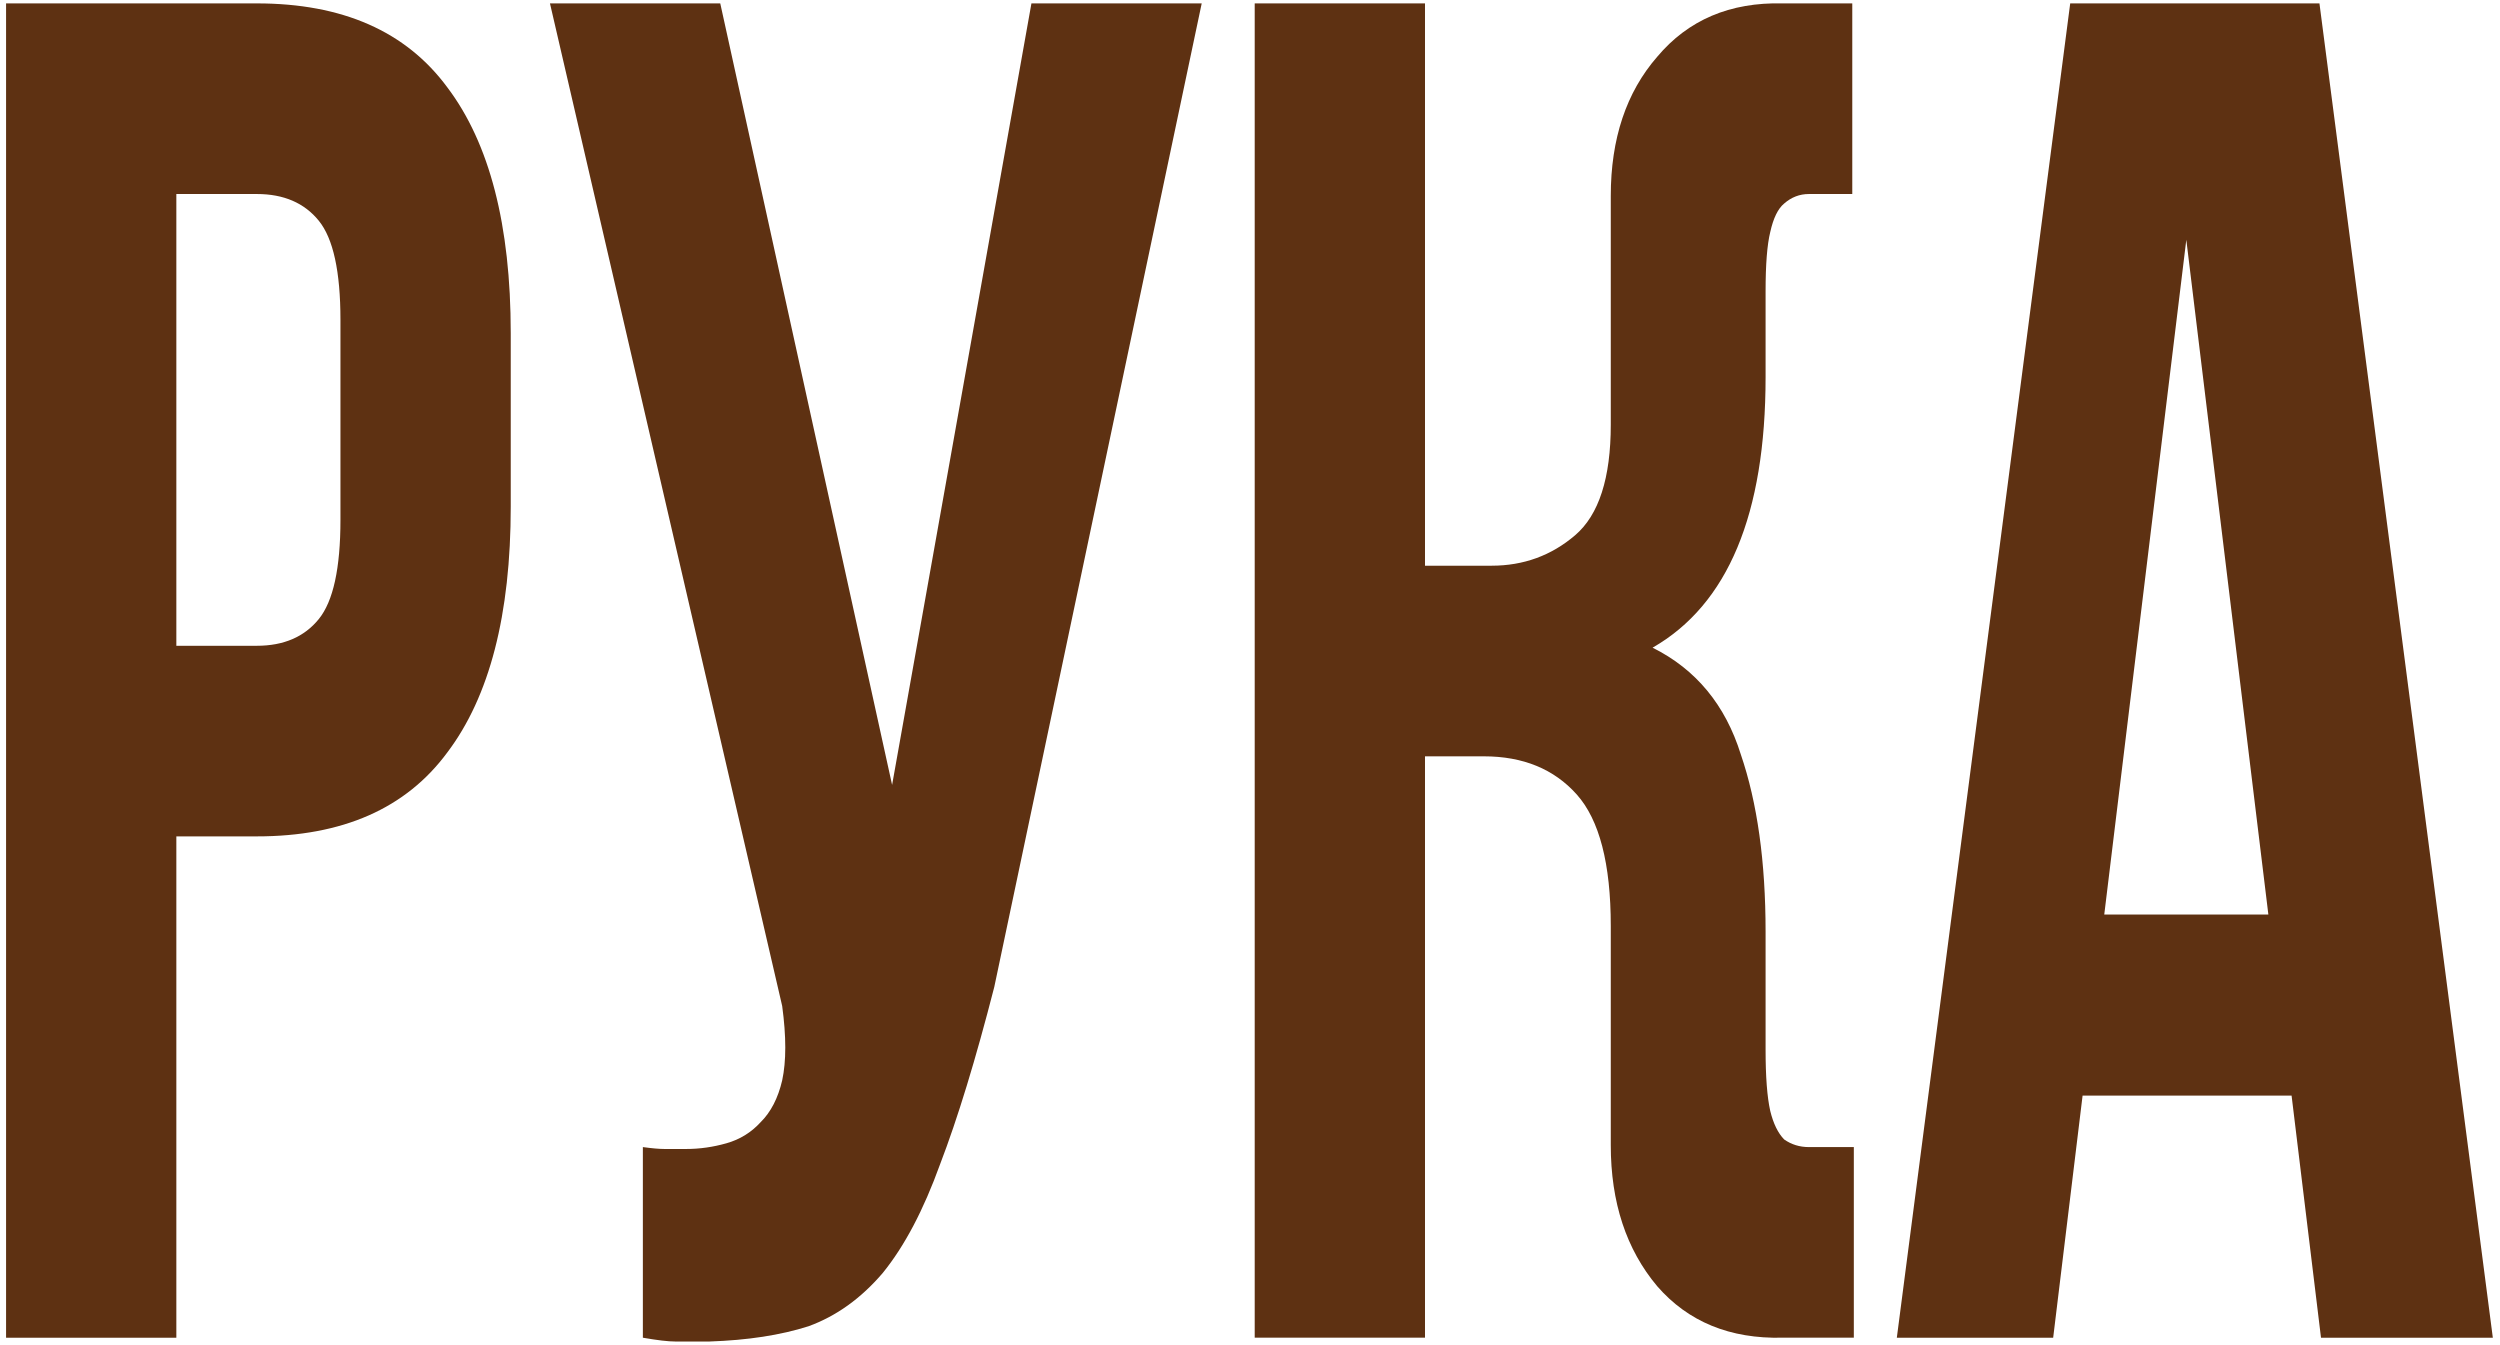
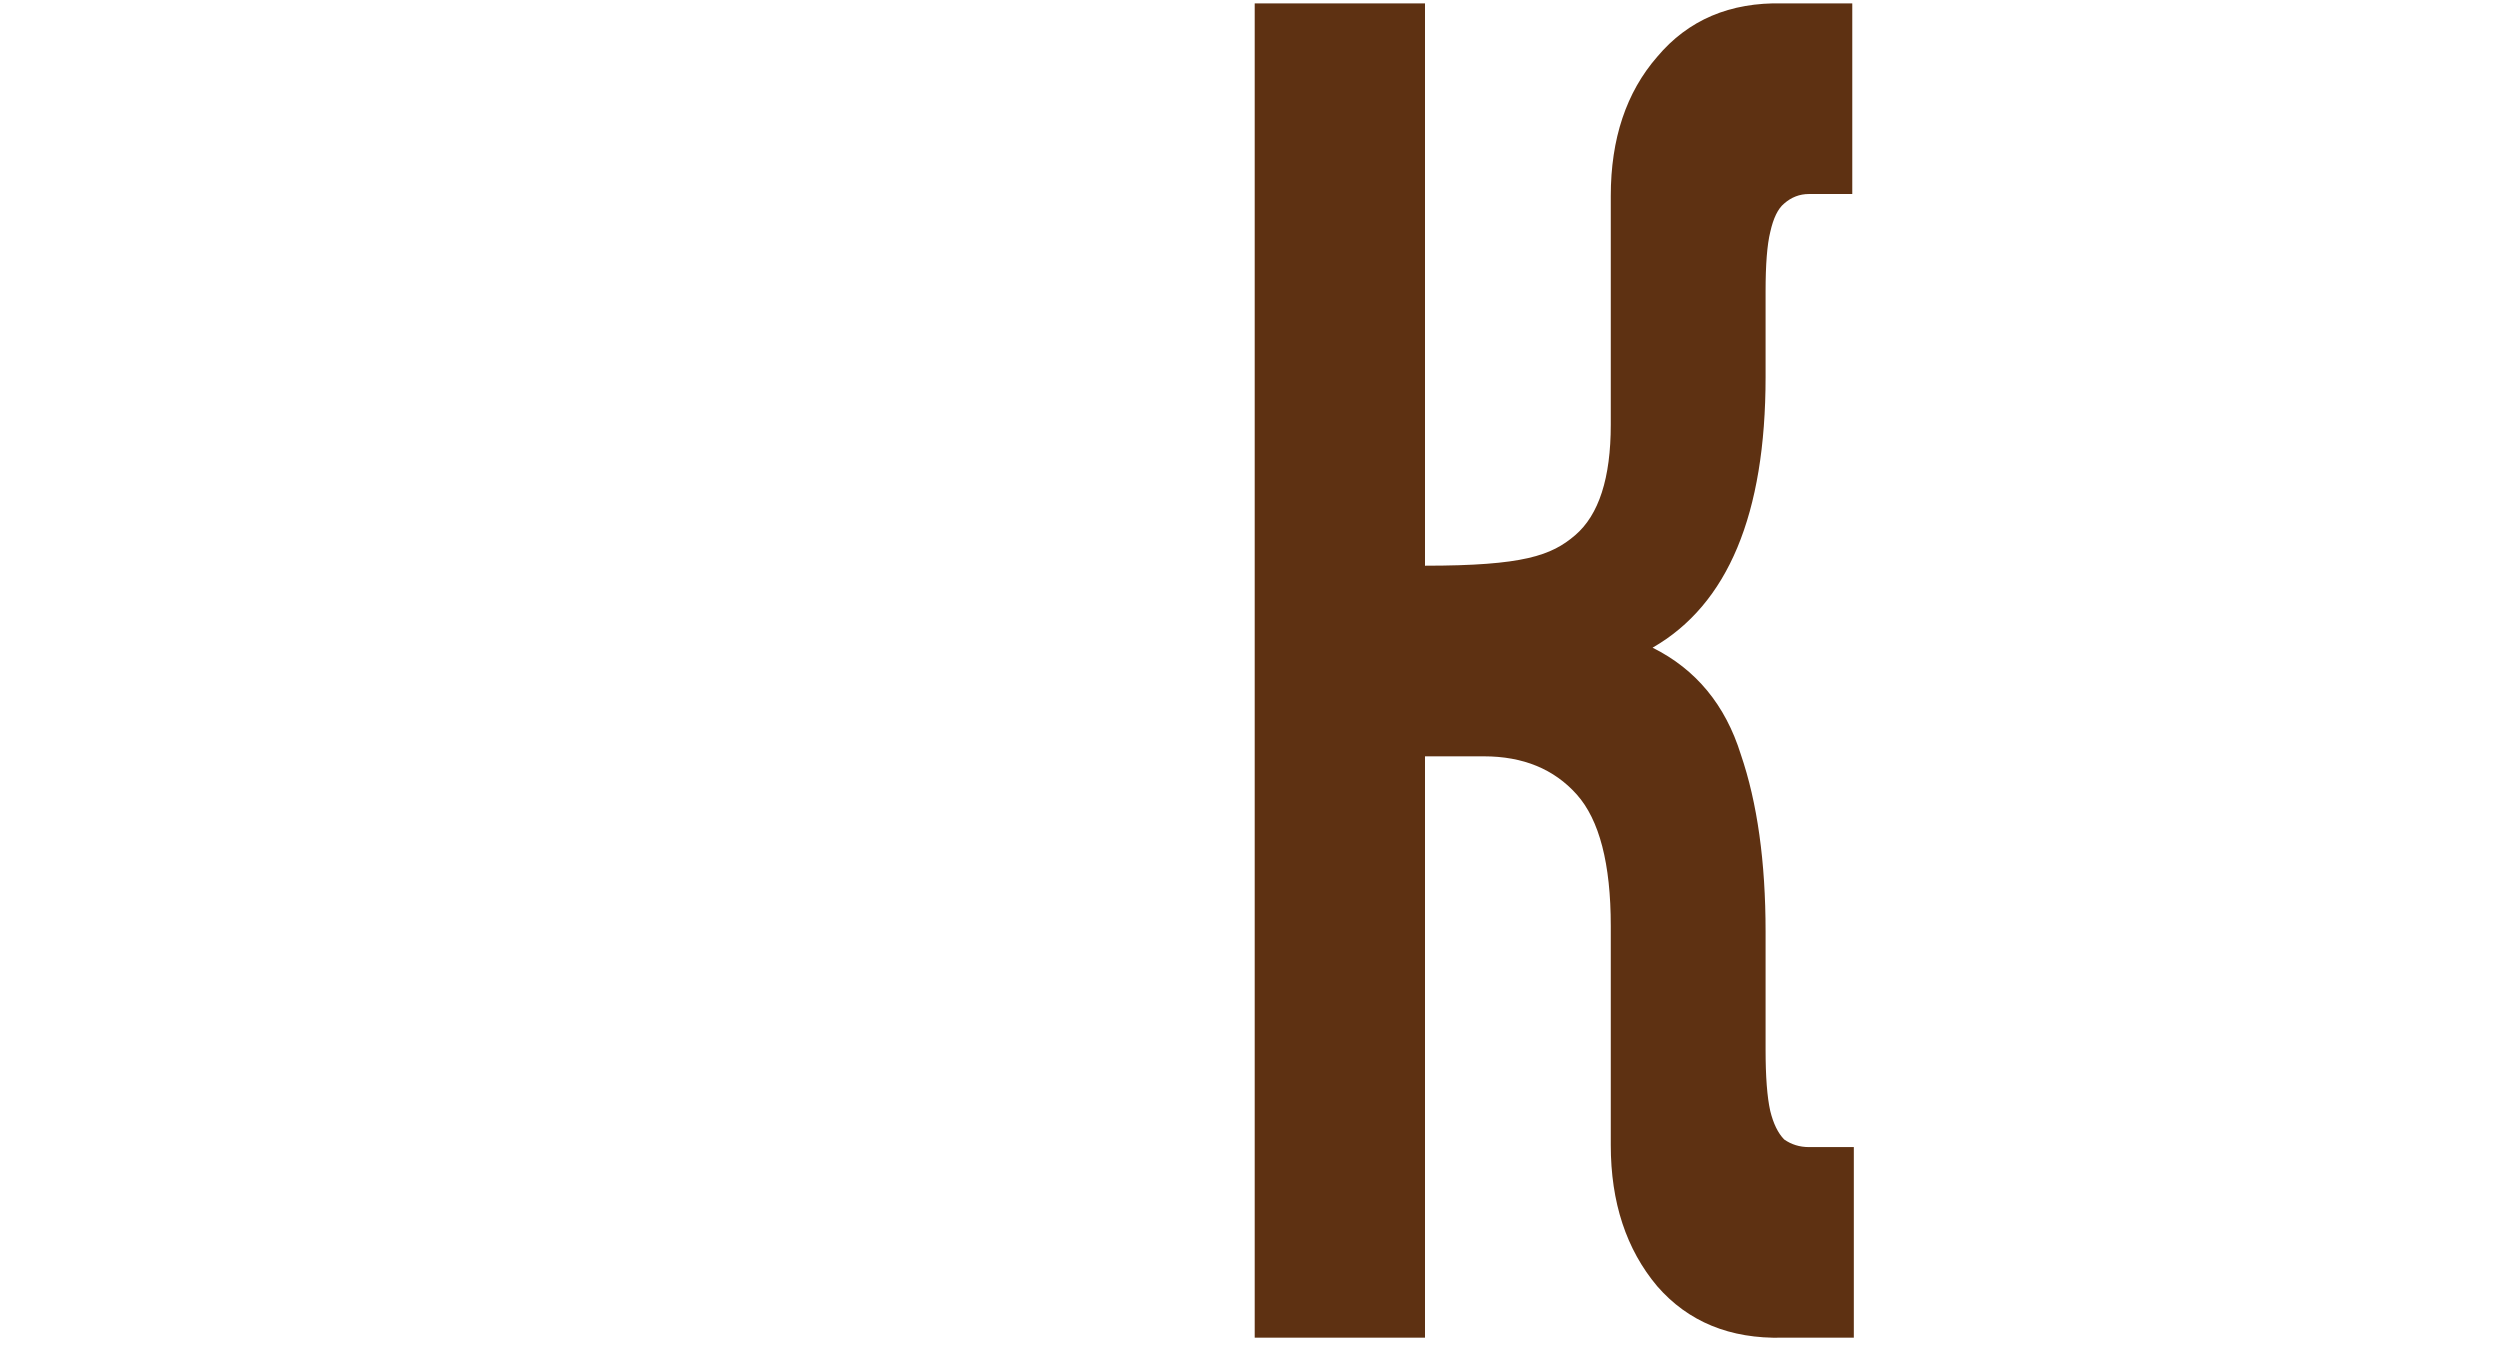
<svg xmlns="http://www.w3.org/2000/svg" width="145" height="78" viewBox="0 0 145 78" fill="none">
-   <path d="M144.584 77.587H134.618L132.912 63.546H120.79L119.084 77.587H110.016L120.072 0.197H134.528L144.584 77.587ZM122.047 53.043H131.565L126.806 13.906L122.047 53.043Z" fill="#5E3112" />
-   <path d="M102.404 21.866C102.404 29.826 100.219 35.059 95.849 37.565C98.363 38.818 100.069 40.882 100.967 43.756C101.925 46.557 102.404 49.984 102.404 54.038V60.892C102.404 62.44 102.493 63.619 102.673 64.43C102.853 65.167 103.122 65.72 103.481 66.088C103.9 66.383 104.379 66.531 104.918 66.531C105.516 66.531 106.205 66.531 106.983 66.531H107.522V77.586H103.391C100.339 77.66 97.914 76.665 96.118 74.601C94.323 72.464 93.425 69.737 93.425 66.42V53.706C93.425 50.095 92.766 47.552 91.45 46.078C90.133 44.604 88.337 43.867 86.062 43.867H82.65V77.586H72.773V0.197H82.65V32.811H86.511C88.367 32.811 89.983 32.221 91.36 31.042C92.736 29.863 93.425 27.726 93.425 24.63V11.363C93.425 8.047 94.323 5.356 96.118 3.293C97.914 1.155 100.339 0.123 103.391 0.197H107.432V11.253H106.983C106.205 11.253 105.516 11.253 104.918 11.253C104.379 11.253 103.9 11.437 103.481 11.805C103.122 12.1 102.853 12.653 102.673 13.464C102.493 14.201 102.404 15.343 102.404 16.891V21.866Z" fill="#5E3112" />
-   <path d="M37.286 66.531C37.825 66.605 38.243 66.641 38.543 66.641C38.842 66.641 39.261 66.641 39.8 66.641C40.578 66.641 41.356 66.531 42.134 66.31C42.913 66.089 43.571 65.683 44.11 65.094C44.708 64.504 45.127 63.693 45.367 62.661C45.606 61.556 45.606 60.119 45.367 58.35L31.898 0.197H41.775L51.742 45.525L59.823 0.197H69.699L57.668 57.244C56.59 61.445 55.543 64.873 54.525 67.526C53.567 70.179 52.46 72.28 51.203 73.828C49.946 75.302 48.509 76.334 46.893 76.923C45.277 77.439 43.361 77.734 41.147 77.808C40.249 77.808 39.59 77.808 39.171 77.808C38.752 77.808 38.124 77.734 37.286 77.587V66.531Z" fill="#5E3112" />
-   <path d="M14.897 0.197C19.866 0.197 23.547 1.819 25.941 5.062C28.395 8.305 29.623 13.059 29.623 19.323V29.384C29.623 35.649 28.395 40.403 25.941 43.646C23.547 46.889 19.866 48.51 14.897 48.51H10.228V77.587H0.352V0.197H14.897ZM10.228 11.253V37.455H14.897C16.454 37.455 17.651 36.939 18.489 35.907C19.327 34.875 19.746 32.959 19.746 30.158V18.55C19.746 15.749 19.327 13.832 18.489 12.801C17.651 11.769 16.454 11.253 14.897 11.253H10.228Z" fill="#5E3112" />
+   <path d="M102.404 21.866C102.404 29.826 100.219 35.059 95.849 37.565C98.363 38.818 100.069 40.882 100.967 43.756C101.925 46.557 102.404 49.984 102.404 54.038V60.892C102.404 62.44 102.493 63.619 102.673 64.43C102.853 65.167 103.122 65.72 103.481 66.088C103.9 66.383 104.379 66.531 104.918 66.531C105.516 66.531 106.205 66.531 106.983 66.531H107.522V77.586H103.391C100.339 77.66 97.914 76.665 96.118 74.601C94.323 72.464 93.425 69.737 93.425 66.42V53.706C93.425 50.095 92.766 47.552 91.45 46.078C90.133 44.604 88.337 43.867 86.062 43.867H82.65V77.586H72.773V0.197H82.65V32.811C88.367 32.811 89.983 32.221 91.36 31.042C92.736 29.863 93.425 27.726 93.425 24.63V11.363C93.425 8.047 94.323 5.356 96.118 3.293C97.914 1.155 100.339 0.123 103.391 0.197H107.432V11.253H106.983C106.205 11.253 105.516 11.253 104.918 11.253C104.379 11.253 103.9 11.437 103.481 11.805C103.122 12.1 102.853 12.653 102.673 13.464C102.493 14.201 102.404 15.343 102.404 16.891V21.866Z" fill="#5E3112" />
</svg>